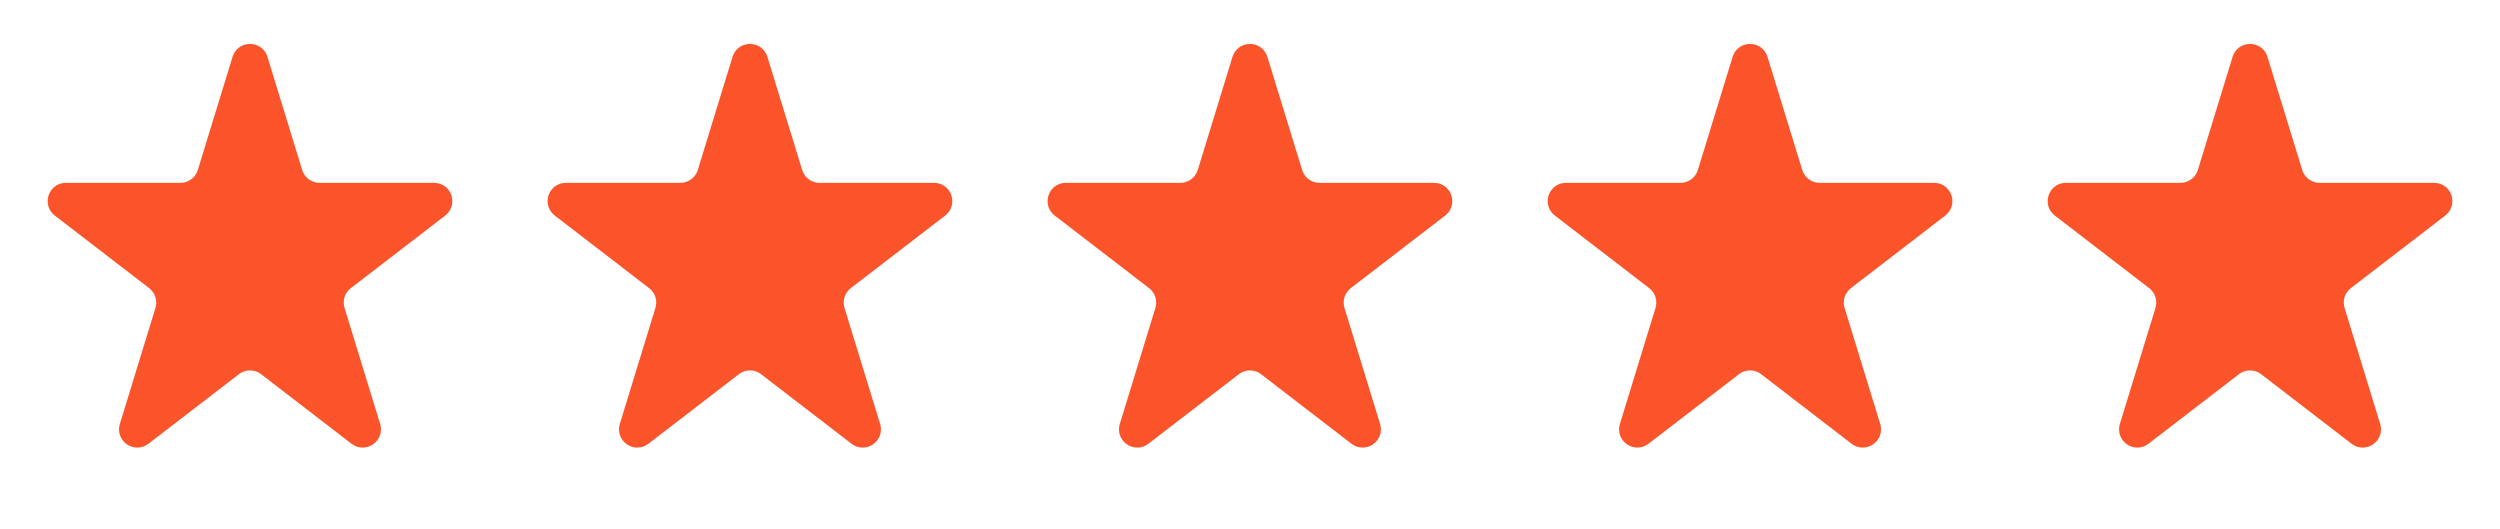
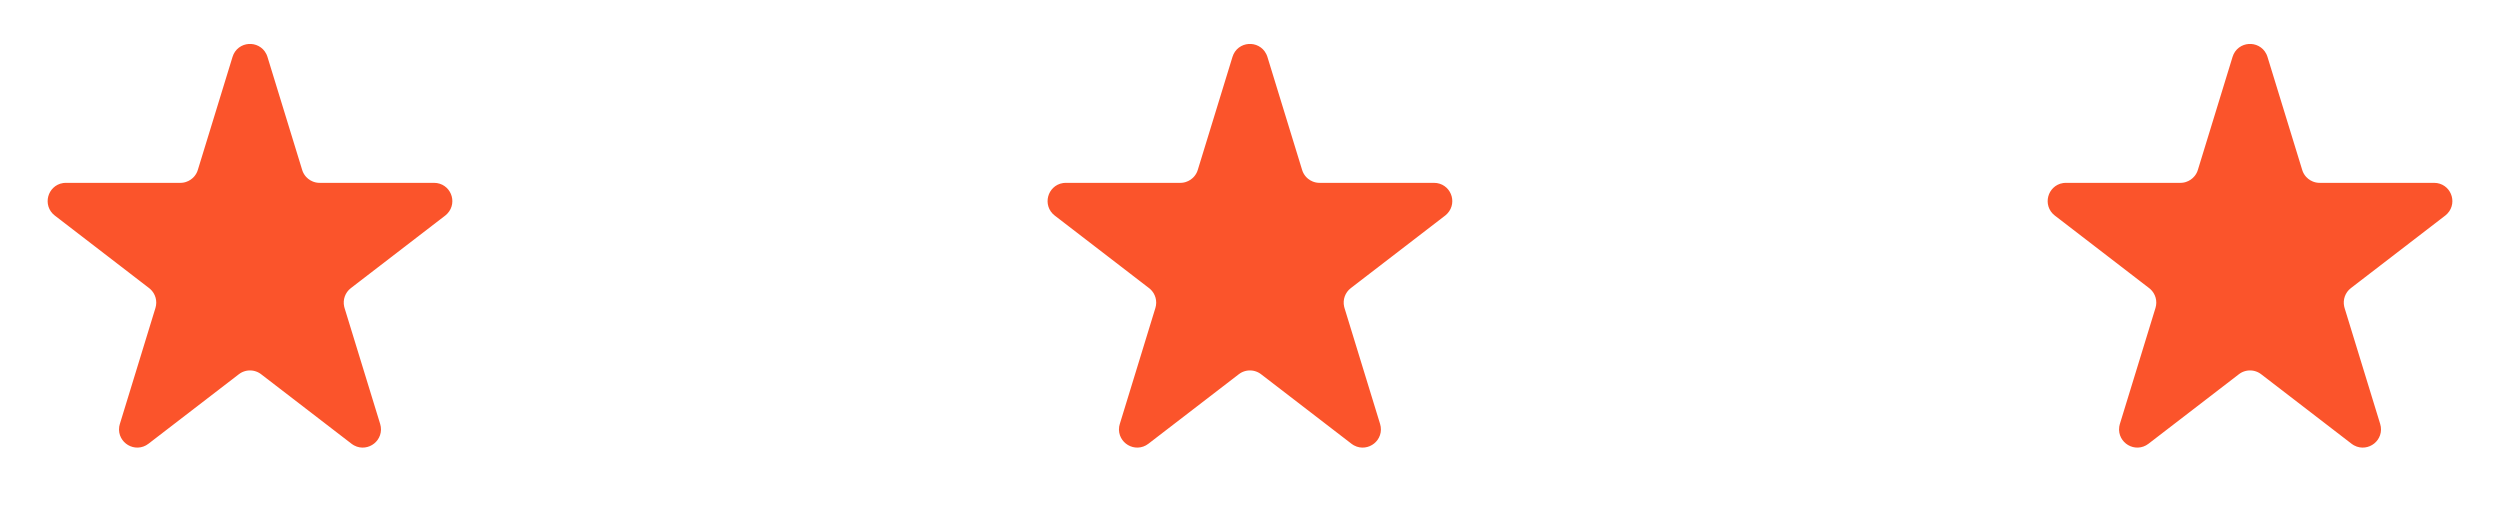
<svg xmlns="http://www.w3.org/2000/svg" width="137" height="29" viewBox="0 0 137 29" fill="none">
  <path d="M13.222 3.261C13.357 2.819 13.951 2.792 14.145 3.178L14.178 3.261L16.081 9.459C16.262 10.05 16.785 10.465 17.393 10.515L17.515 10.52H23.788C24.236 10.52 24.445 11.051 24.157 11.357L24.094 11.416L18.922 15.393C18.457 15.75 18.246 16.343 18.373 16.909L18.402 17.021L20.355 23.38C20.488 23.817 20.022 24.173 19.645 23.971L19.571 23.923L14.614 20.111C14.109 19.723 13.417 19.698 12.889 20.038L12.785 20.111L7.828 23.923C7.466 24.201 6.969 23.89 7.026 23.466L7.046 23.38L8.997 17.021C9.169 16.46 8.998 15.855 8.567 15.467L8.478 15.393L3.307 11.416C2.952 11.143 3.111 10.594 3.525 10.526L3.611 10.52H9.885C10.502 10.52 11.053 10.141 11.278 9.575L11.319 9.459L13.222 3.261Z" fill="#FB542B" stroke="#FB542B" />
-   <path d="M40.62 3.261C40.756 2.819 41.35 2.792 41.543 3.178L41.576 3.261L43.48 9.459C43.661 10.05 44.183 10.465 44.791 10.515L44.913 10.52H51.187C51.634 10.52 51.843 11.051 51.556 11.357L51.492 11.416L46.32 15.393C45.855 15.75 45.645 16.343 45.772 16.909L45.801 17.021L47.753 23.38C47.887 23.817 47.421 24.173 47.044 23.971L46.97 23.923L42.013 20.111C41.507 19.723 40.816 19.698 40.287 20.038L40.184 20.111L35.227 23.923C34.864 24.201 34.368 23.89 34.425 23.466L34.444 23.38L36.395 17.021C36.568 16.46 36.397 15.855 35.966 15.467L35.876 15.393L30.705 11.416C30.35 11.143 30.509 10.594 30.924 10.526L31.01 10.52H37.283C37.901 10.52 38.451 10.141 38.677 9.575L38.718 9.459L40.62 3.261Z" fill="#FB542B" stroke="#FB542B" />
  <path d="M68.019 3.261C68.154 2.819 68.748 2.792 68.941 3.178L68.975 3.261L70.878 9.459C71.059 10.05 71.582 10.465 72.189 10.515L72.311 10.52H78.585C79.033 10.52 79.242 11.051 78.954 11.357L78.891 11.416L73.719 15.393C73.254 15.75 73.043 16.343 73.17 16.909L73.199 17.021L75.151 23.38C75.285 23.817 74.819 24.173 74.442 23.971L74.368 23.923L69.411 20.111C68.906 19.723 68.214 19.698 67.686 20.038L67.582 20.111L62.625 23.923C62.263 24.201 61.766 23.89 61.823 23.466L61.843 23.38L63.794 17.021C63.966 16.46 63.795 15.855 63.364 15.467L63.274 15.393L58.103 11.416C57.749 11.143 57.907 10.594 58.322 10.526L58.408 10.52H64.682C65.299 10.52 65.85 10.141 66.075 9.575L66.116 9.459L68.019 3.261Z" fill="#FB542B" stroke="#FB542B" />
-   <path d="M95.425 3.261C95.56 2.819 96.155 2.792 96.348 3.178L96.381 3.261L98.284 9.459C98.466 10.05 98.988 10.465 99.596 10.515L99.718 10.52H105.991C106.439 10.52 106.648 11.051 106.36 11.357L106.297 11.416L101.125 15.393C100.66 15.75 100.449 16.343 100.576 16.909L100.605 17.021L102.558 23.38C102.692 23.817 102.226 24.173 101.849 23.971L101.774 23.923L96.817 20.111C96.312 19.723 95.621 19.698 95.092 20.038L94.988 20.111L90.031 23.923C89.669 24.201 89.172 23.89 89.23 23.466L89.249 23.38L91.2 17.021C91.372 16.46 91.201 15.855 90.77 15.467L90.681 15.393L85.51 11.416C85.155 11.143 85.314 10.594 85.728 10.526L85.814 10.52H92.088C92.706 10.52 93.256 10.141 93.481 9.575L93.522 9.459L95.425 3.261Z" fill="#FB542B" stroke="#FB542B" />
  <path d="M122.823 3.261C122.959 2.819 123.553 2.792 123.746 3.178L123.779 3.261L125.683 9.459C125.864 10.05 126.387 10.465 126.994 10.515L127.116 10.52H133.39C133.837 10.52 134.046 11.051 133.759 11.357L133.695 11.416L128.523 15.393C128.058 15.75 127.848 16.343 127.975 16.909L128.004 17.021L129.956 23.38C130.09 23.817 129.624 24.173 129.247 23.971L129.173 23.923L124.216 20.111C123.71 19.723 123.019 19.698 122.49 20.038L122.387 20.111L117.43 23.923C117.068 24.201 116.571 23.89 116.628 23.466L116.647 23.38L118.599 17.021C118.771 16.46 118.6 15.855 118.169 15.467L118.079 15.393L112.908 11.416C112.553 11.143 112.712 10.594 113.127 10.526L113.213 10.52H119.486C120.104 10.52 120.654 10.141 120.88 9.575L120.921 9.459L122.823 3.261Z" fill="#FB542B" stroke="#FB542B" />
</svg>